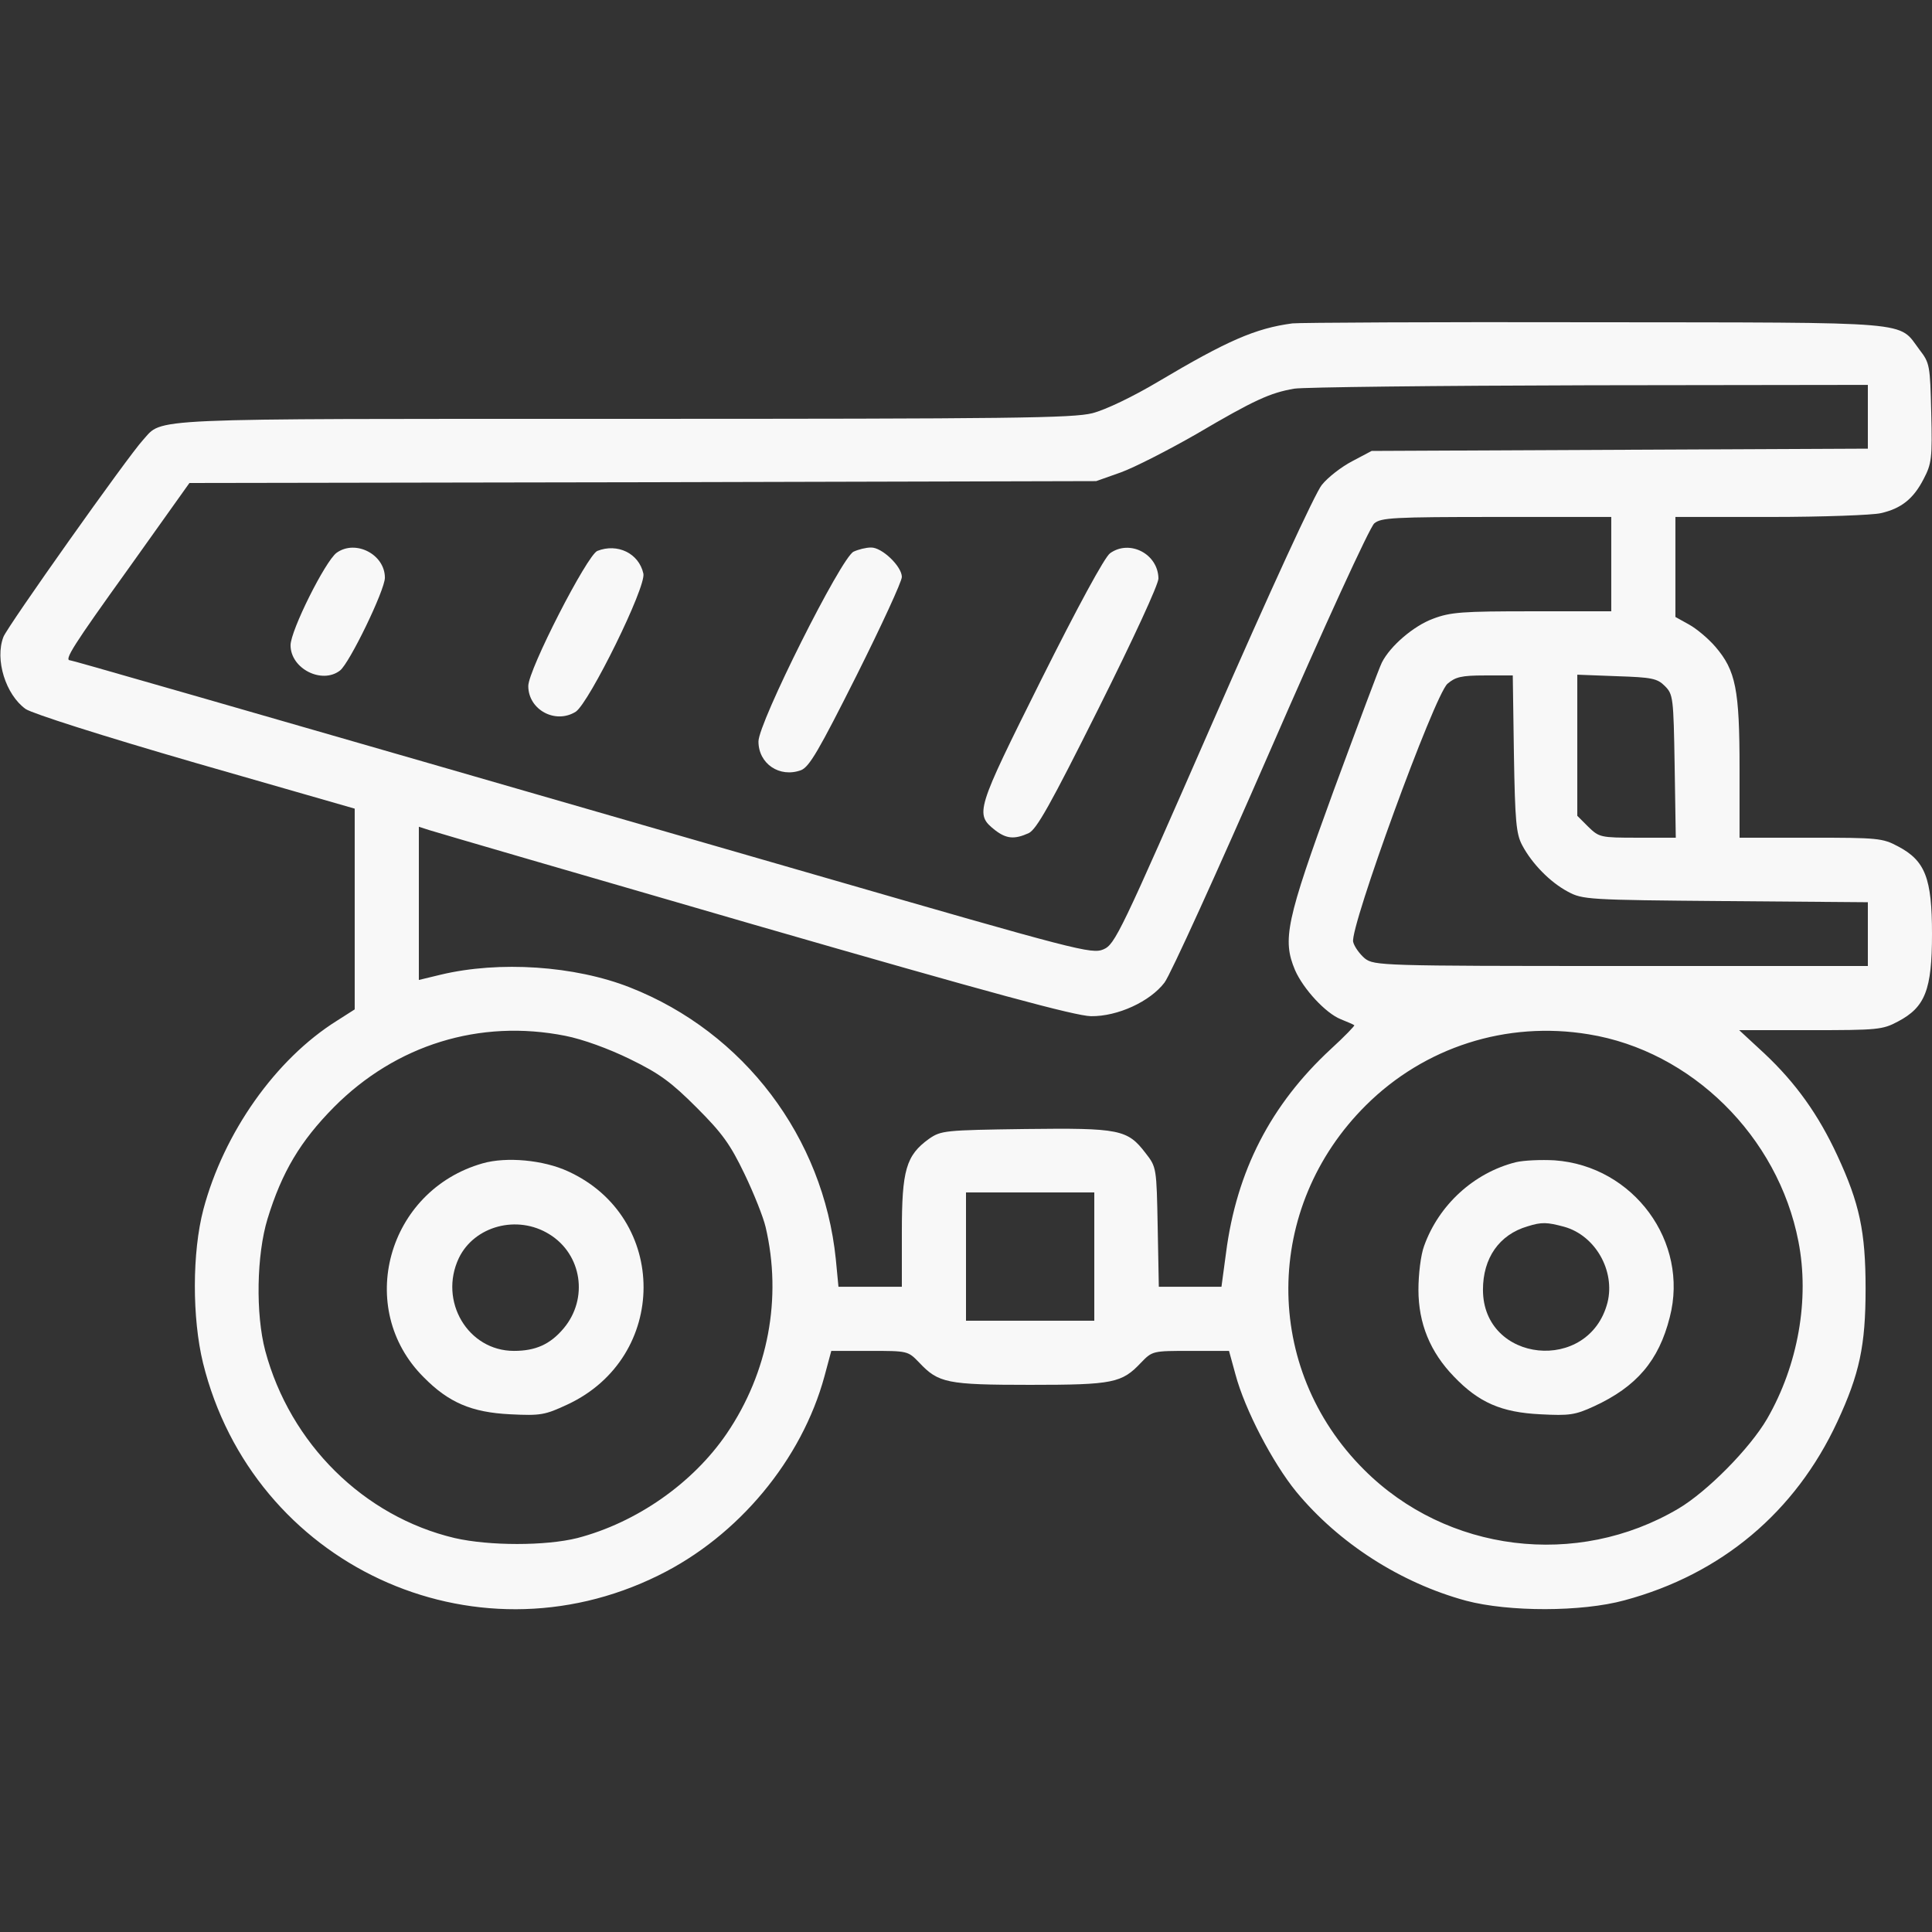
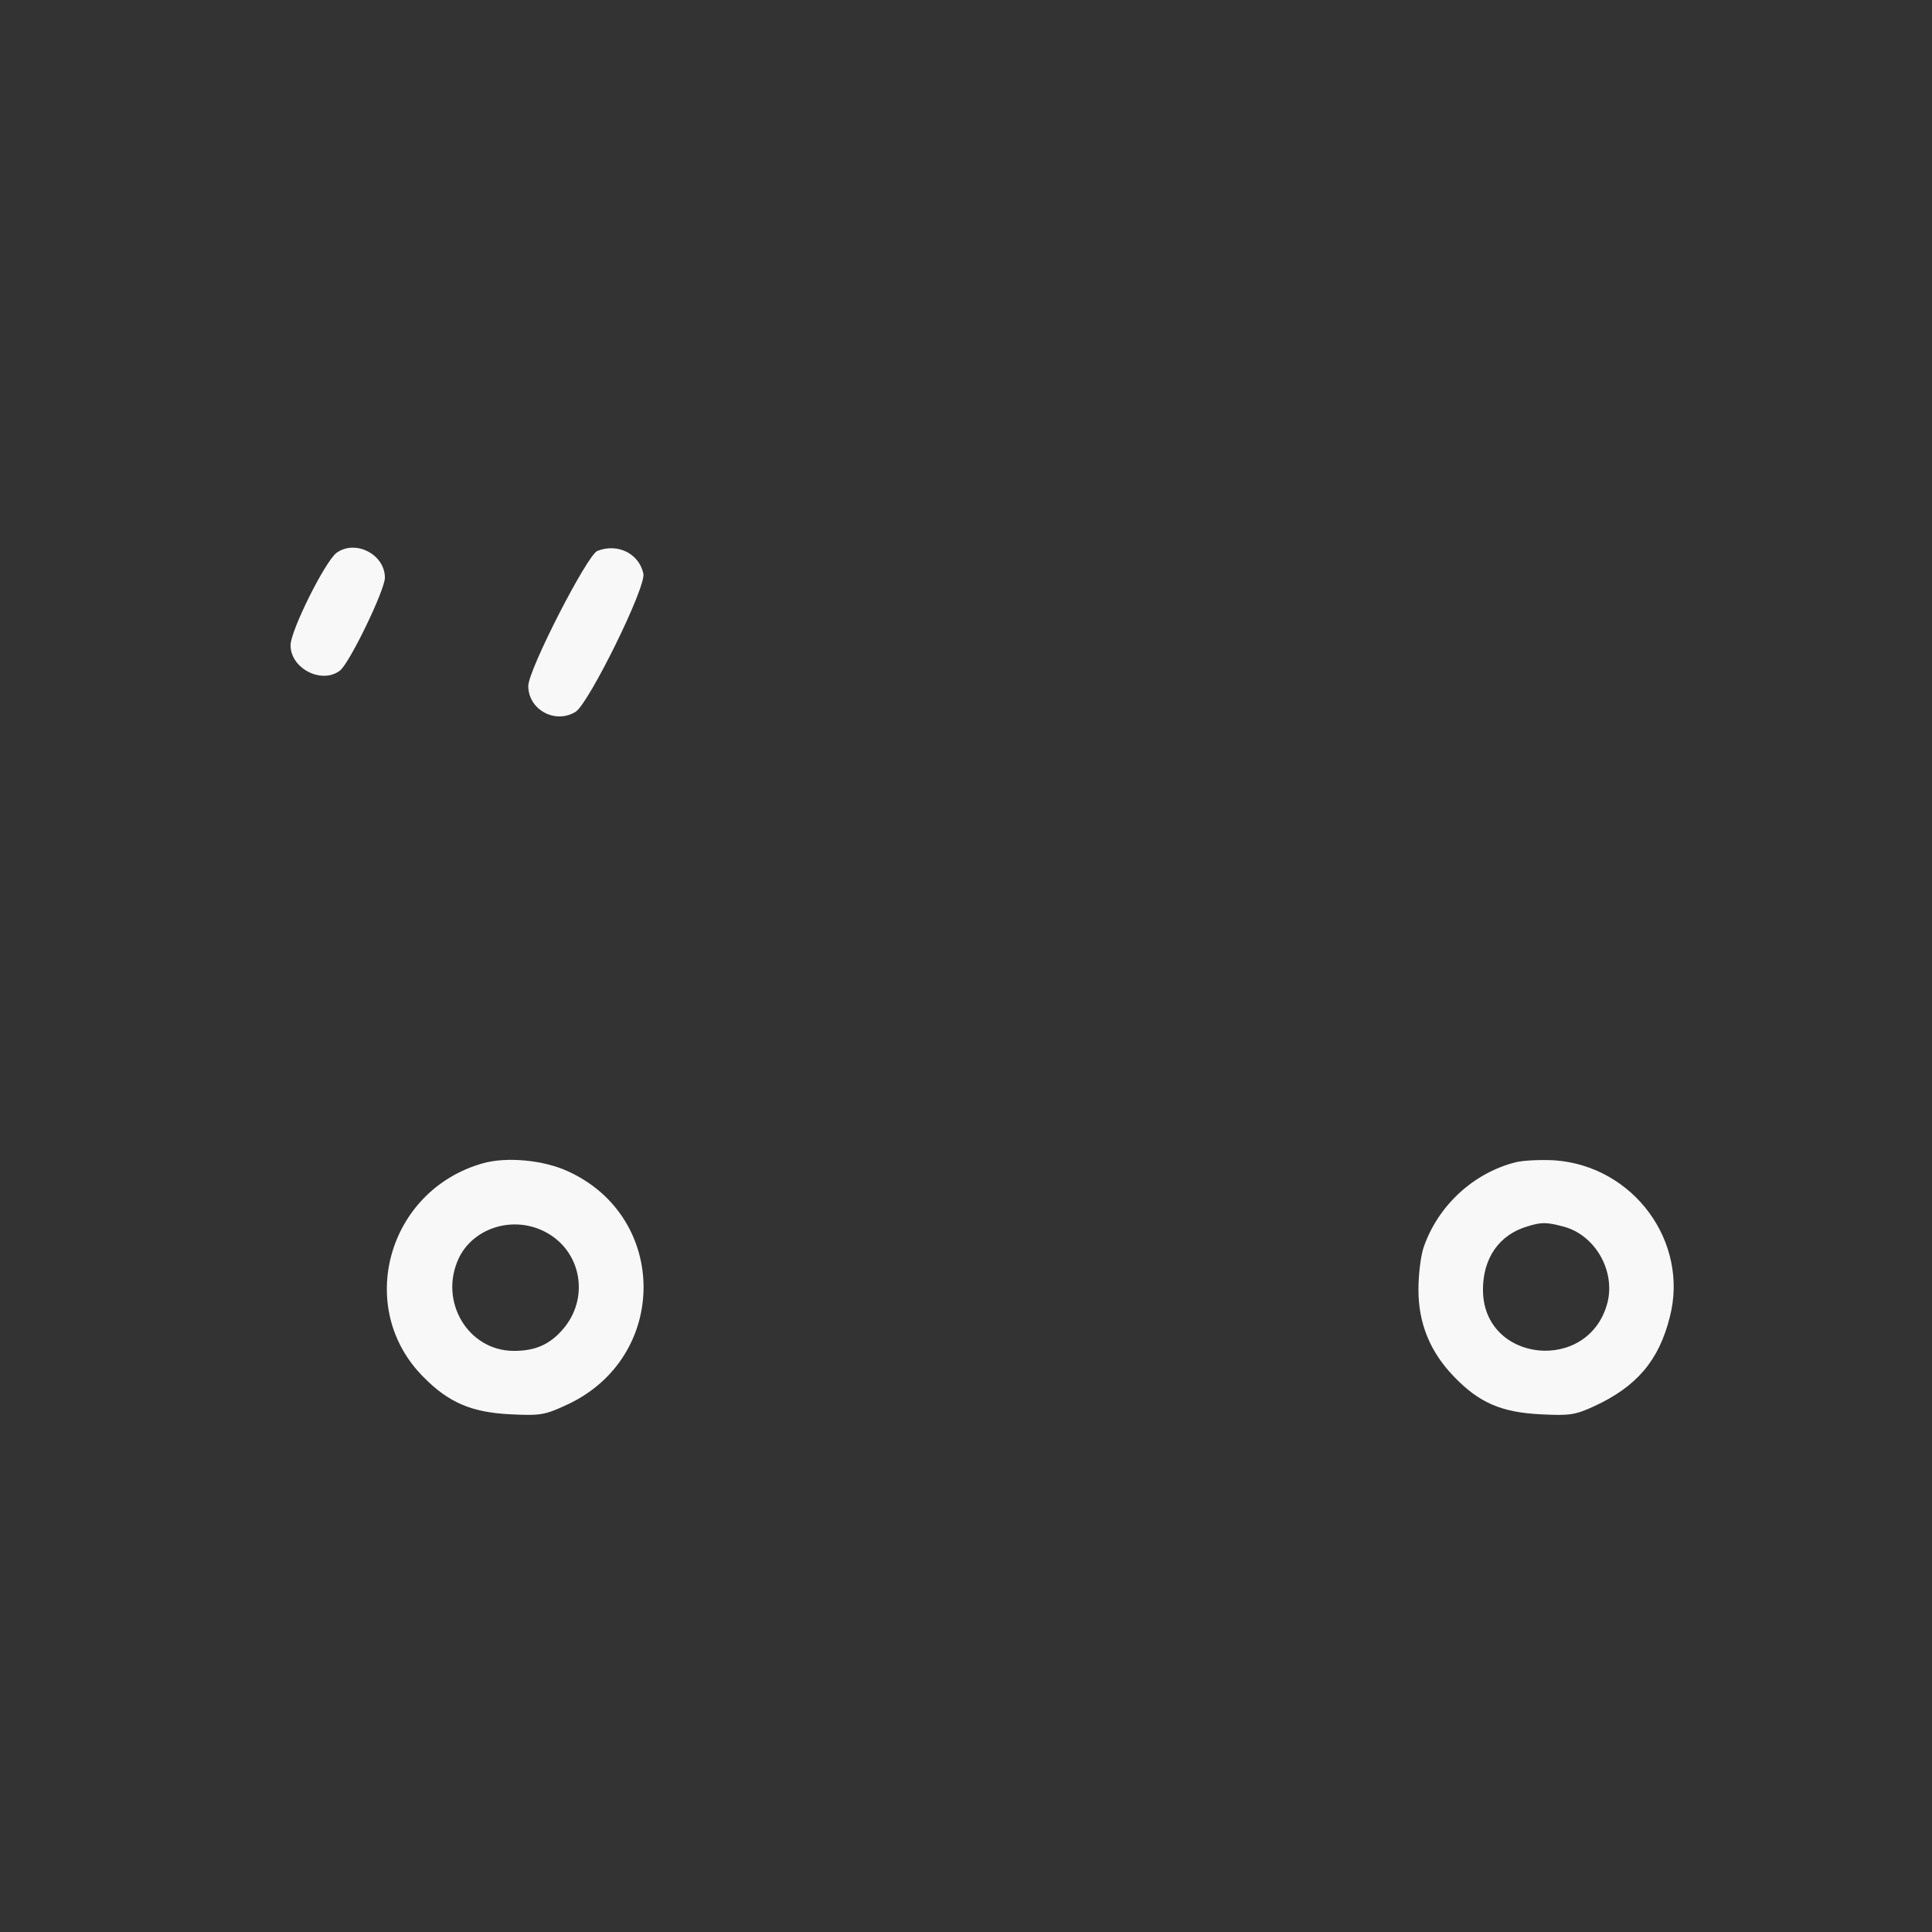
<svg xmlns="http://www.w3.org/2000/svg" version="1.0" width="512pt" height="512pt" viewBox="0 0 512 512" preserveAspectRatio="xMidYMid meet">
  <rect x="0" y="0" width="512" height="512" fill="#333333" stroke="none" />
  <g transform="translate(0,512) scale(0.1,-0.1)" fill="#f8f8f8" stroke="none">
-     <path d="M3425 4263 c-98 -13 -173 -46 -355 -154 -67 -40 -140 -75 -175 -84 -52 -13 -210 -15 -1242 -15 -1288 0 -1220 3 -1274 -56 -39 -42 -360 -495 -370 -522 -23 -60 6 -153 59 -191 18 -12 199 -70 451 -143 l421 -121 0 -266 0 -266 -47 -30 c-163 -102 -300 -297 -354 -500 -30 -114 -30 -288 -1 -407 132 -534 715 -806 1207 -563 212 104 380 307 440 528 l18 67 102 0 c101 0 101 0 131 -31 51 -54 73 -59 294 -59 221 0 243 5 294 59 30 31 31 31 131 31 l102 0 17 -62 c25 -94 99 -235 161 -311 113 -137 277 -242 450 -289 113 -30 307 -30 420 1 257 69 453 234 564 473 59 127 75 202 75 353 0 151 -16 226 -75 353 -50 108 -110 192 -193 270 l-67 62 189 0 c178 0 191 1 232 23 72 38 90 84 90 232 0 148 -18 194 -90 232 -41 22 -54 23 -232 23 l-188 0 0 183 c0 210 -10 260 -64 323 -19 22 -50 48 -70 59 l-36 20 0 132 0 133 253 0 c138 0 270 5 291 10 54 12 87 38 114 91 21 40 23 55 20 175 -3 126 -4 132 -31 167 -58 77 -1 72 -862 73 -423 1 -783 -1 -800 -3z m1525 -248 l0 -84 -657 -3 -658 -3 -51 -27 c-29 -15 -65 -43 -81 -63 -17 -20 -138 -283 -288 -626 -246 -562 -260 -592 -291 -605 -31 -13 -69 -3 -761 197 -1741 503 -1972 569 -1977 569 -17 0 7 38 155 244 l161 226 1201 2 1202 3 65 23 c36 13 126 59 201 102 153 90 195 109 259 120 25 4 377 8 783 9 l737 1 0 -85z m-680 -390 l0 -125 -210 0 c-185 0 -216 -2 -263 -20 -51 -19 -113 -72 -135 -116 -6 -11 -63 -164 -128 -340 -126 -345 -136 -394 -102 -475 22 -50 81 -114 121 -130 17 -7 34 -14 36 -16 2 -1 -26 -30 -62 -63 -159 -147 -250 -323 -278 -541 l-12 -89 -83 0 -83 0 -3 158 c-3 157 -3 159 -32 196 -48 63 -69 67 -319 64 -214 -3 -223 -4 -255 -26 -61 -44 -72 -83 -72 -247 l0 -145 -84 0 -84 0 -7 73 c-33 323 -243 601 -545 720 -147 58 -347 71 -502 34 l-58 -14 0 203 0 203 28 -9 c15 -5 403 -118 862 -251 630 -182 849 -241 891 -242 71 -1 157 39 195 89 15 19 141 296 281 617 141 324 263 590 275 600 18 15 49 17 324 17 l304 0 0 -125z m-258 -502 c3 -180 6 -213 22 -243 26 -49 74 -98 121 -123 39 -21 52 -22 418 -25 l377 -3 0 -84 0 -85 -654 0 c-636 0 -654 1 -679 20 -13 11 -28 31 -31 44 -9 38 215 653 250 684 21 18 37 22 99 22 l74 0 3 -207z m400 179 c22 -22 23 -30 26 -212 l3 -190 -101 0 c-99 0 -102 1 -131 29 l-29 29 0 187 0 187 105 -4 c93 -3 107 -6 127 -26z m-2914 -927 c46 -9 115 -34 172 -62 78 -38 109 -61 176 -128 68 -68 89 -97 127 -176 25 -52 50 -115 56 -141 44 -188 7 -385 -103 -547 -90 -132 -239 -236 -396 -277 -84 -21 -233 -21 -325 0 -241 57 -436 250 -502 496 -26 98 -23 255 6 350 38 124 87 206 176 296 164 165 386 234 613 189z m2712 4 c272 -44 502 -270 556 -549 30 -153 -1 -328 -83 -470 -46 -79 -159 -193 -235 -238 -269 -159 -614 -116 -833 103 -270 269 -267 696 5 966 155 154 372 224 590 188z m-1310 -589 l0 -170 -170 0 -170 0 0 170 0 170 170 0 170 0 0 -170z" />
    <path d="M892 3655 c-30 -22 -122 -206 -122 -245 0 -62 83 -104 131 -67 25 19 119 213 119 246 0 62 -78 102 -128 66z" />
    <path d="M1583 3660 c-27 -11 -183 -315 -183 -358 0 -63 72 -102 126 -68 36 25 187 331 179 366 -12 54 -69 81 -122 60z" />
-     <path d="M2262 3658 c-33 -16 -252 -453 -252 -503 0 -59 56 -97 113 -76 22 9 47 52 147 251 66 132 120 249 120 261 0 28 -53 79 -82 78 -13 0 -33 -5 -46 -11z" />
-     <path d="M2942 3654 c-14 -9 -87 -144 -183 -336 -173 -347 -176 -355 -122 -398 30 -23 51 -25 89 -8 21 10 57 74 185 330 93 186 159 329 159 345 -1 65 -76 104 -128 67z" />
    <path d="M1279 2037 c-253 -72 -339 -385 -156 -567 66 -67 127 -93 229 -98 81 -4 92 -2 152 26 268 125 269 496 1 618 -65 30 -163 39 -226 21z m177 -188 c86 -53 104 -170 38 -249 -36 -43 -75 -60 -132 -60 -122 0 -200 132 -146 246 41 85 155 116 240 63z" />
    <path d="M4017 2040 c-111 -28 -204 -113 -243 -222 -9 -24 -15 -76 -15 -116 0 -89 31 -165 94 -230 66 -69 126 -95 229 -100 77 -4 92 -2 142 21 113 52 172 121 201 236 52 200 -96 401 -305 416 -36 2 -82 0 -103 -5z m128 -171 c83 -23 136 -117 115 -201 -49 -189 -330 -160 -330 34 0 84 43 146 118 168 38 12 52 11 97 -1z" />
  </g>
</svg>